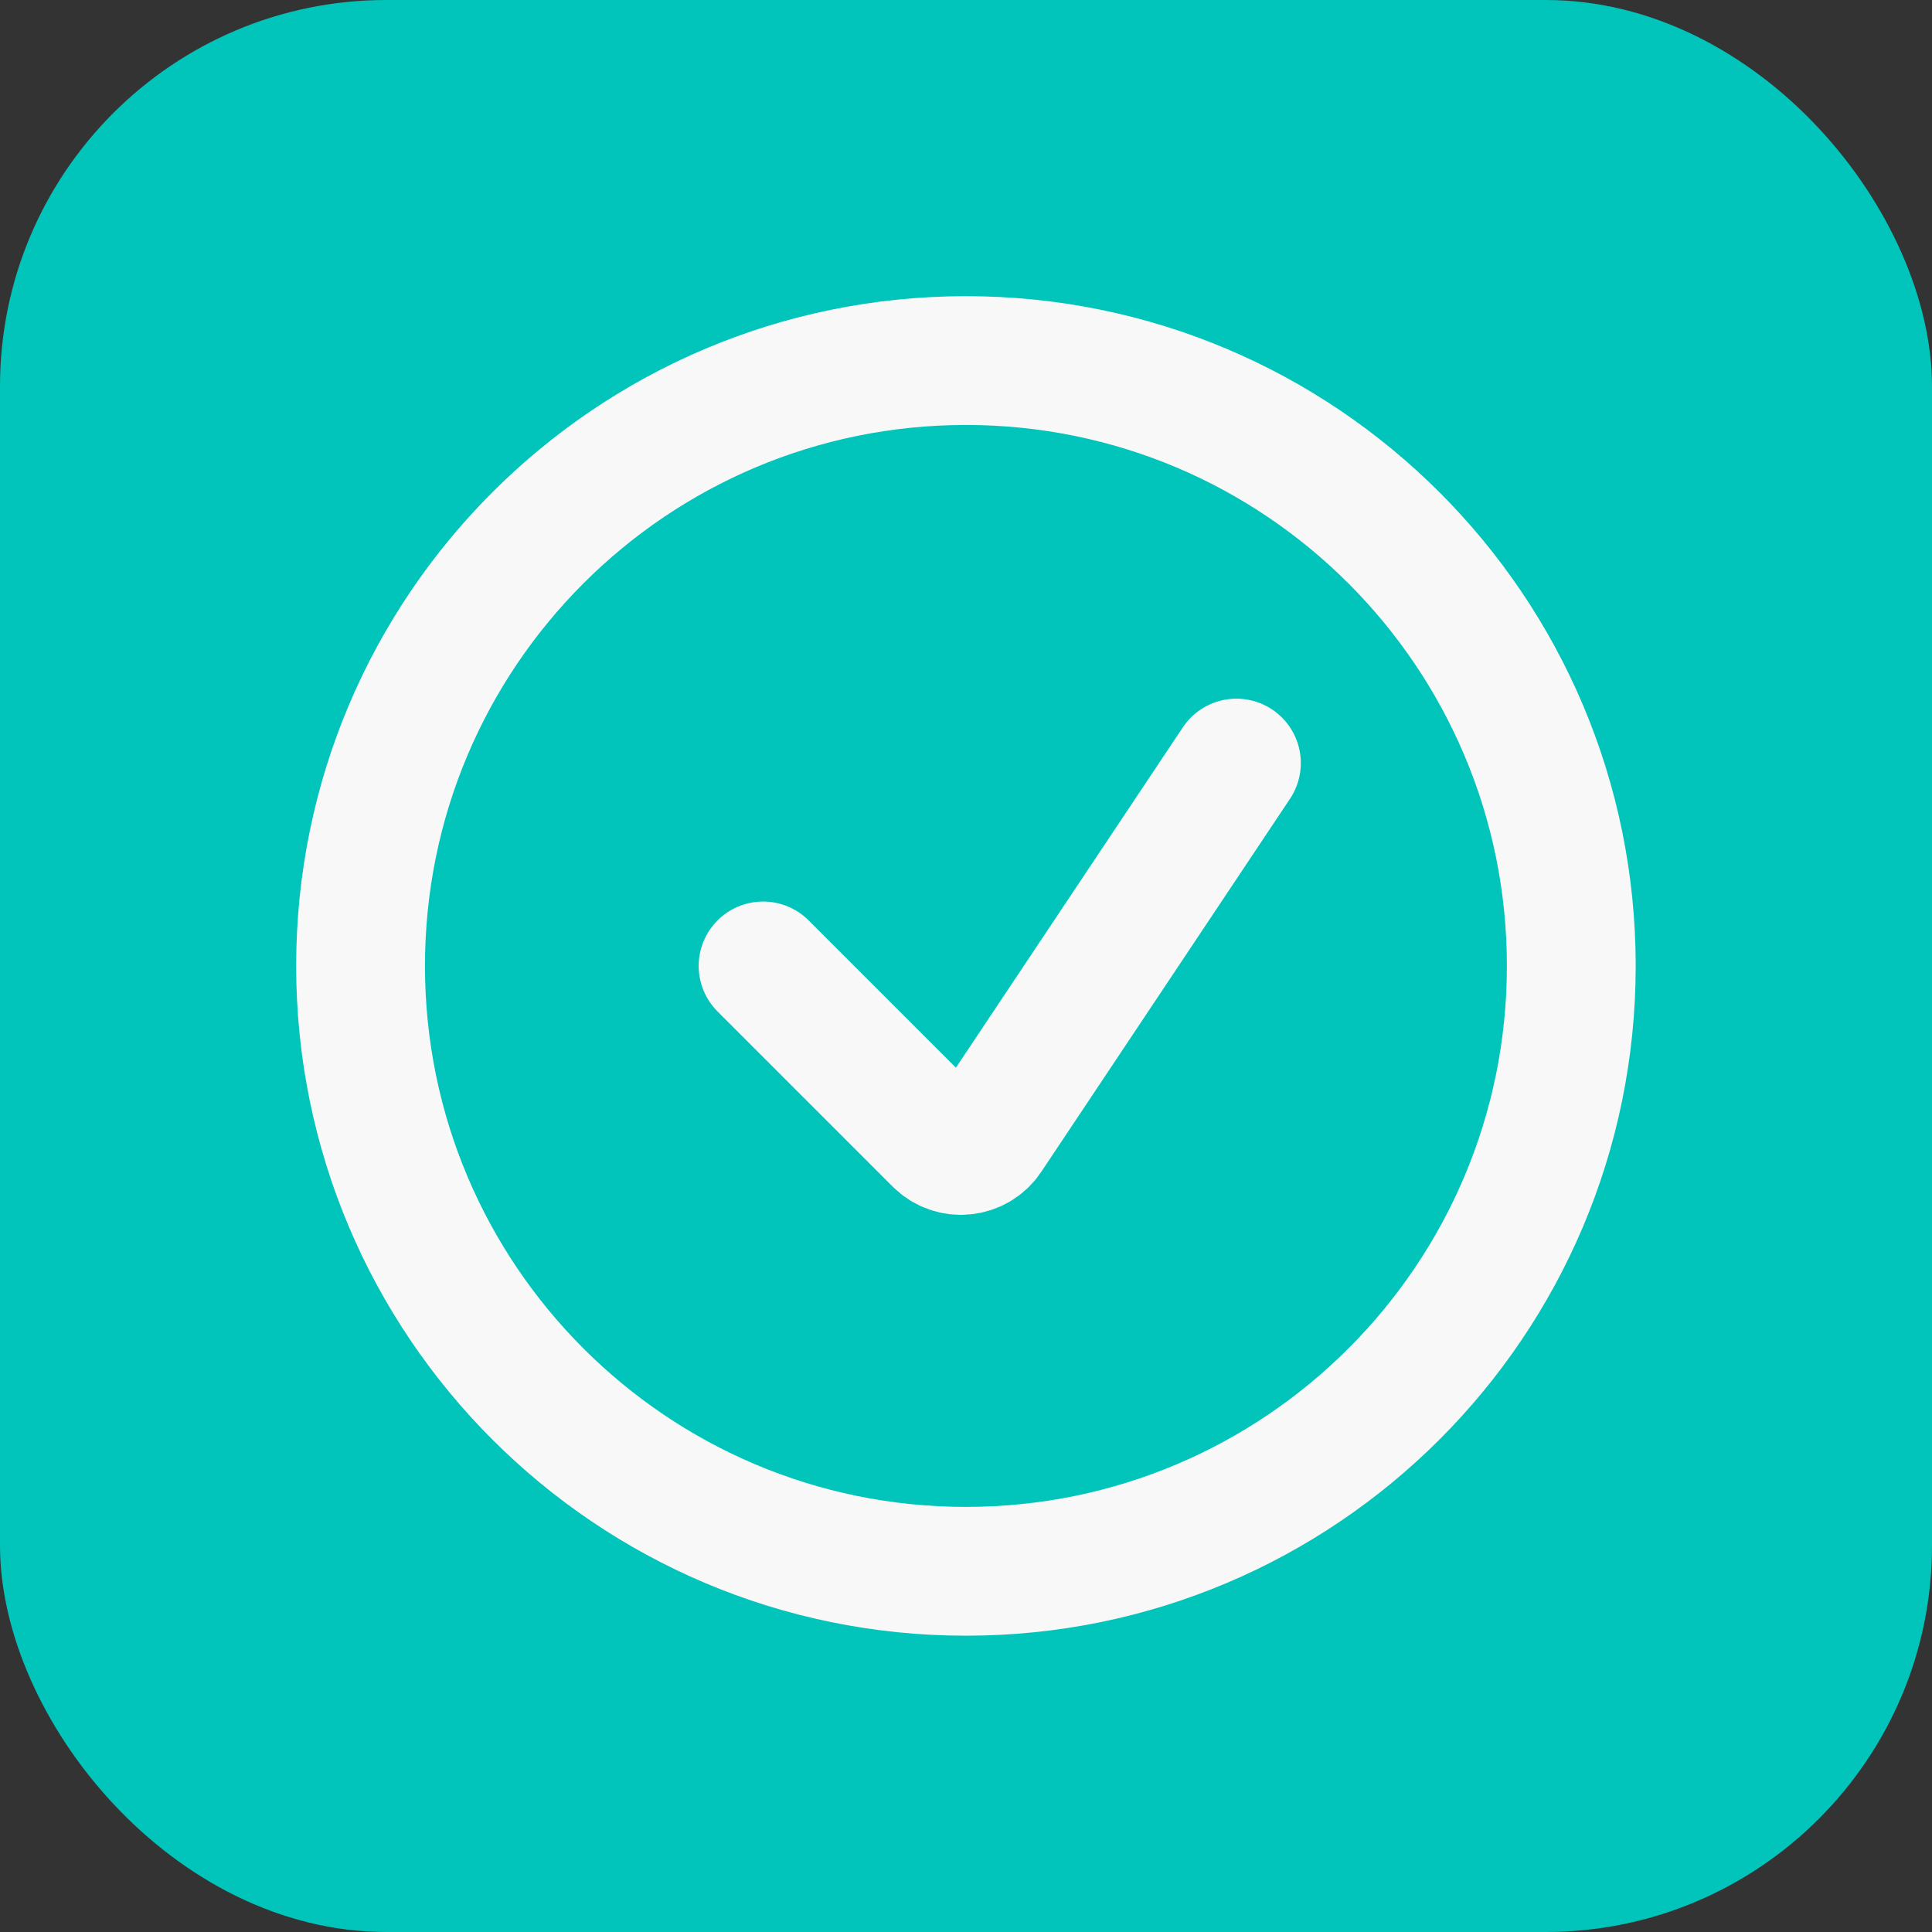
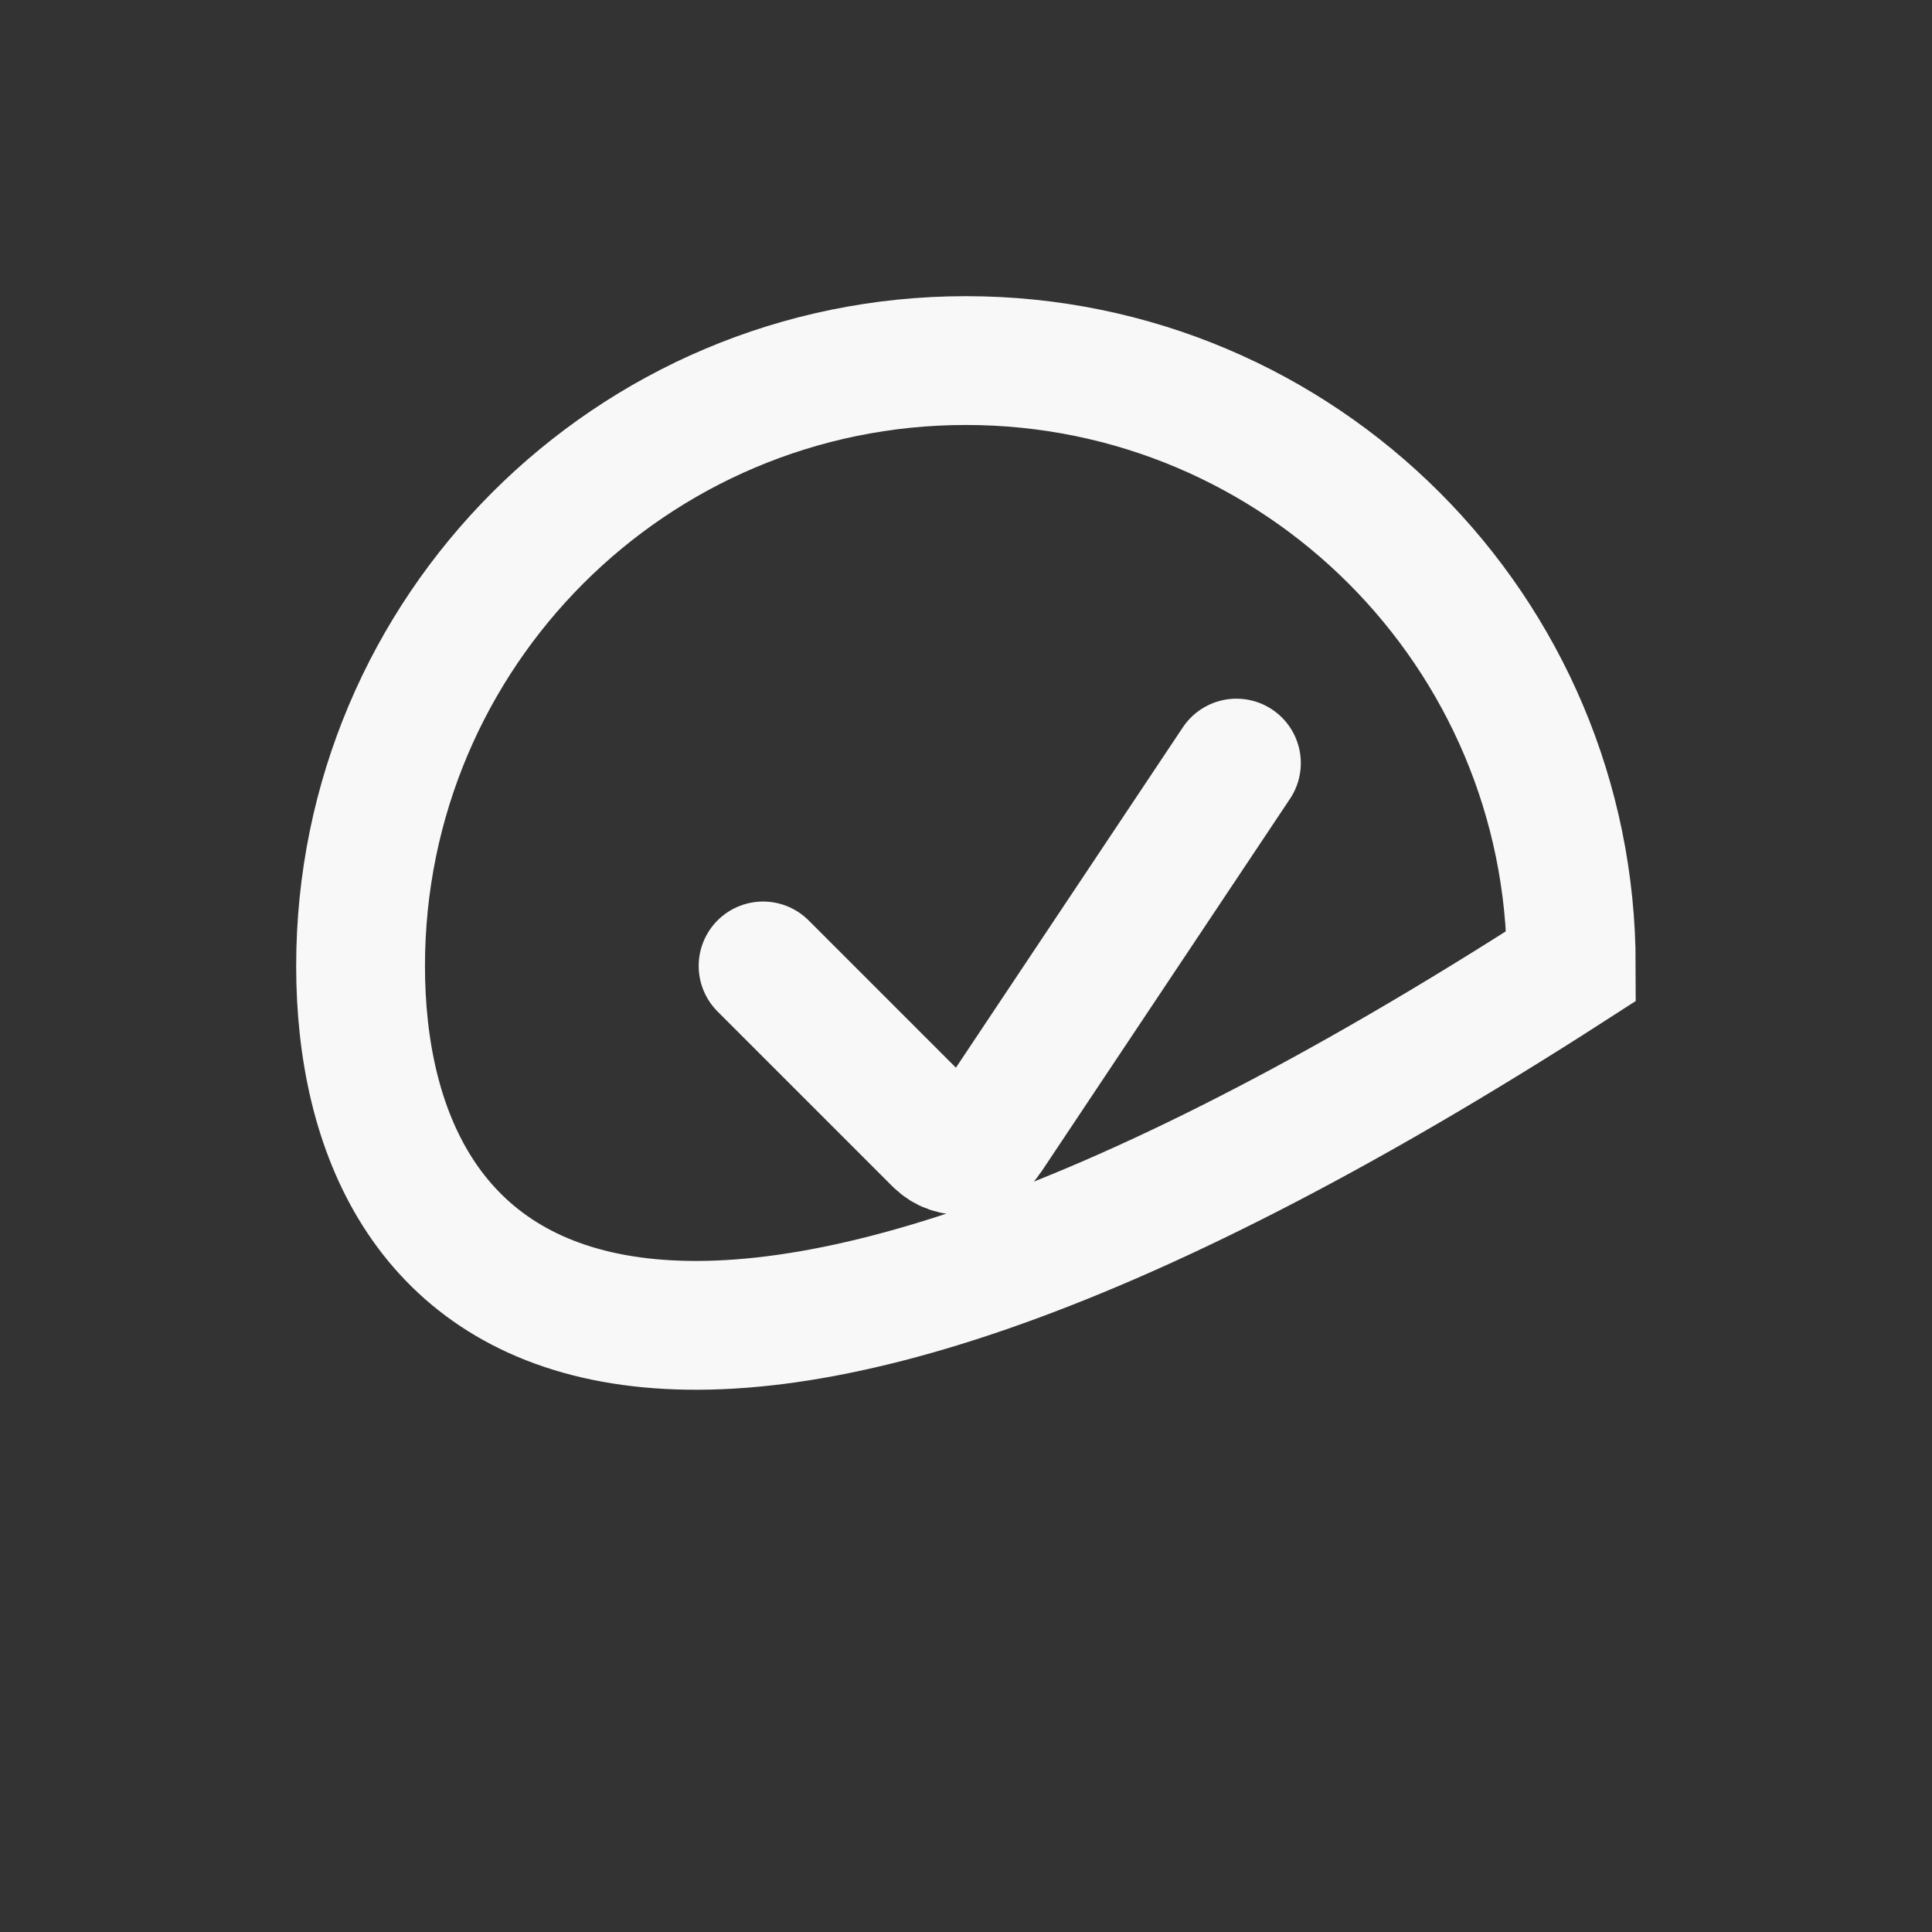
<svg xmlns="http://www.w3.org/2000/svg" width="30" height="30" viewBox="0 0 30 30" fill="none">
  <rect x="0" y="0" width="30" height="30" fill="#333333" stroke="none" />
-   <rect width="30" height="30" rx="6" fill="#01C5BB" />
-   <path d="M11.849 14.999L14.567 17.717C14.79 17.941 15.162 17.904 15.337 17.641L19.199 11.849M24.399 14.999C24.399 20.19 20.19 24.399 14.999 24.399C9.807 24.399 5.599 20.19 5.599 14.999C5.599 9.807 9.807 5.599 14.999 5.599C20.19 5.599 24.399 9.807 24.399 14.999Z" stroke="#F8F8F8" stroke-width="2" stroke-linecap="round" />
+   <path d="M11.849 14.999L14.567 17.717C14.79 17.941 15.162 17.904 15.337 17.641L19.199 11.849M24.399 14.999C9.807 24.399 5.599 20.19 5.599 14.999C5.599 9.807 9.807 5.599 14.999 5.599C20.19 5.599 24.399 9.807 24.399 14.999Z" stroke="#F8F8F8" stroke-width="2" stroke-linecap="round" />
</svg>